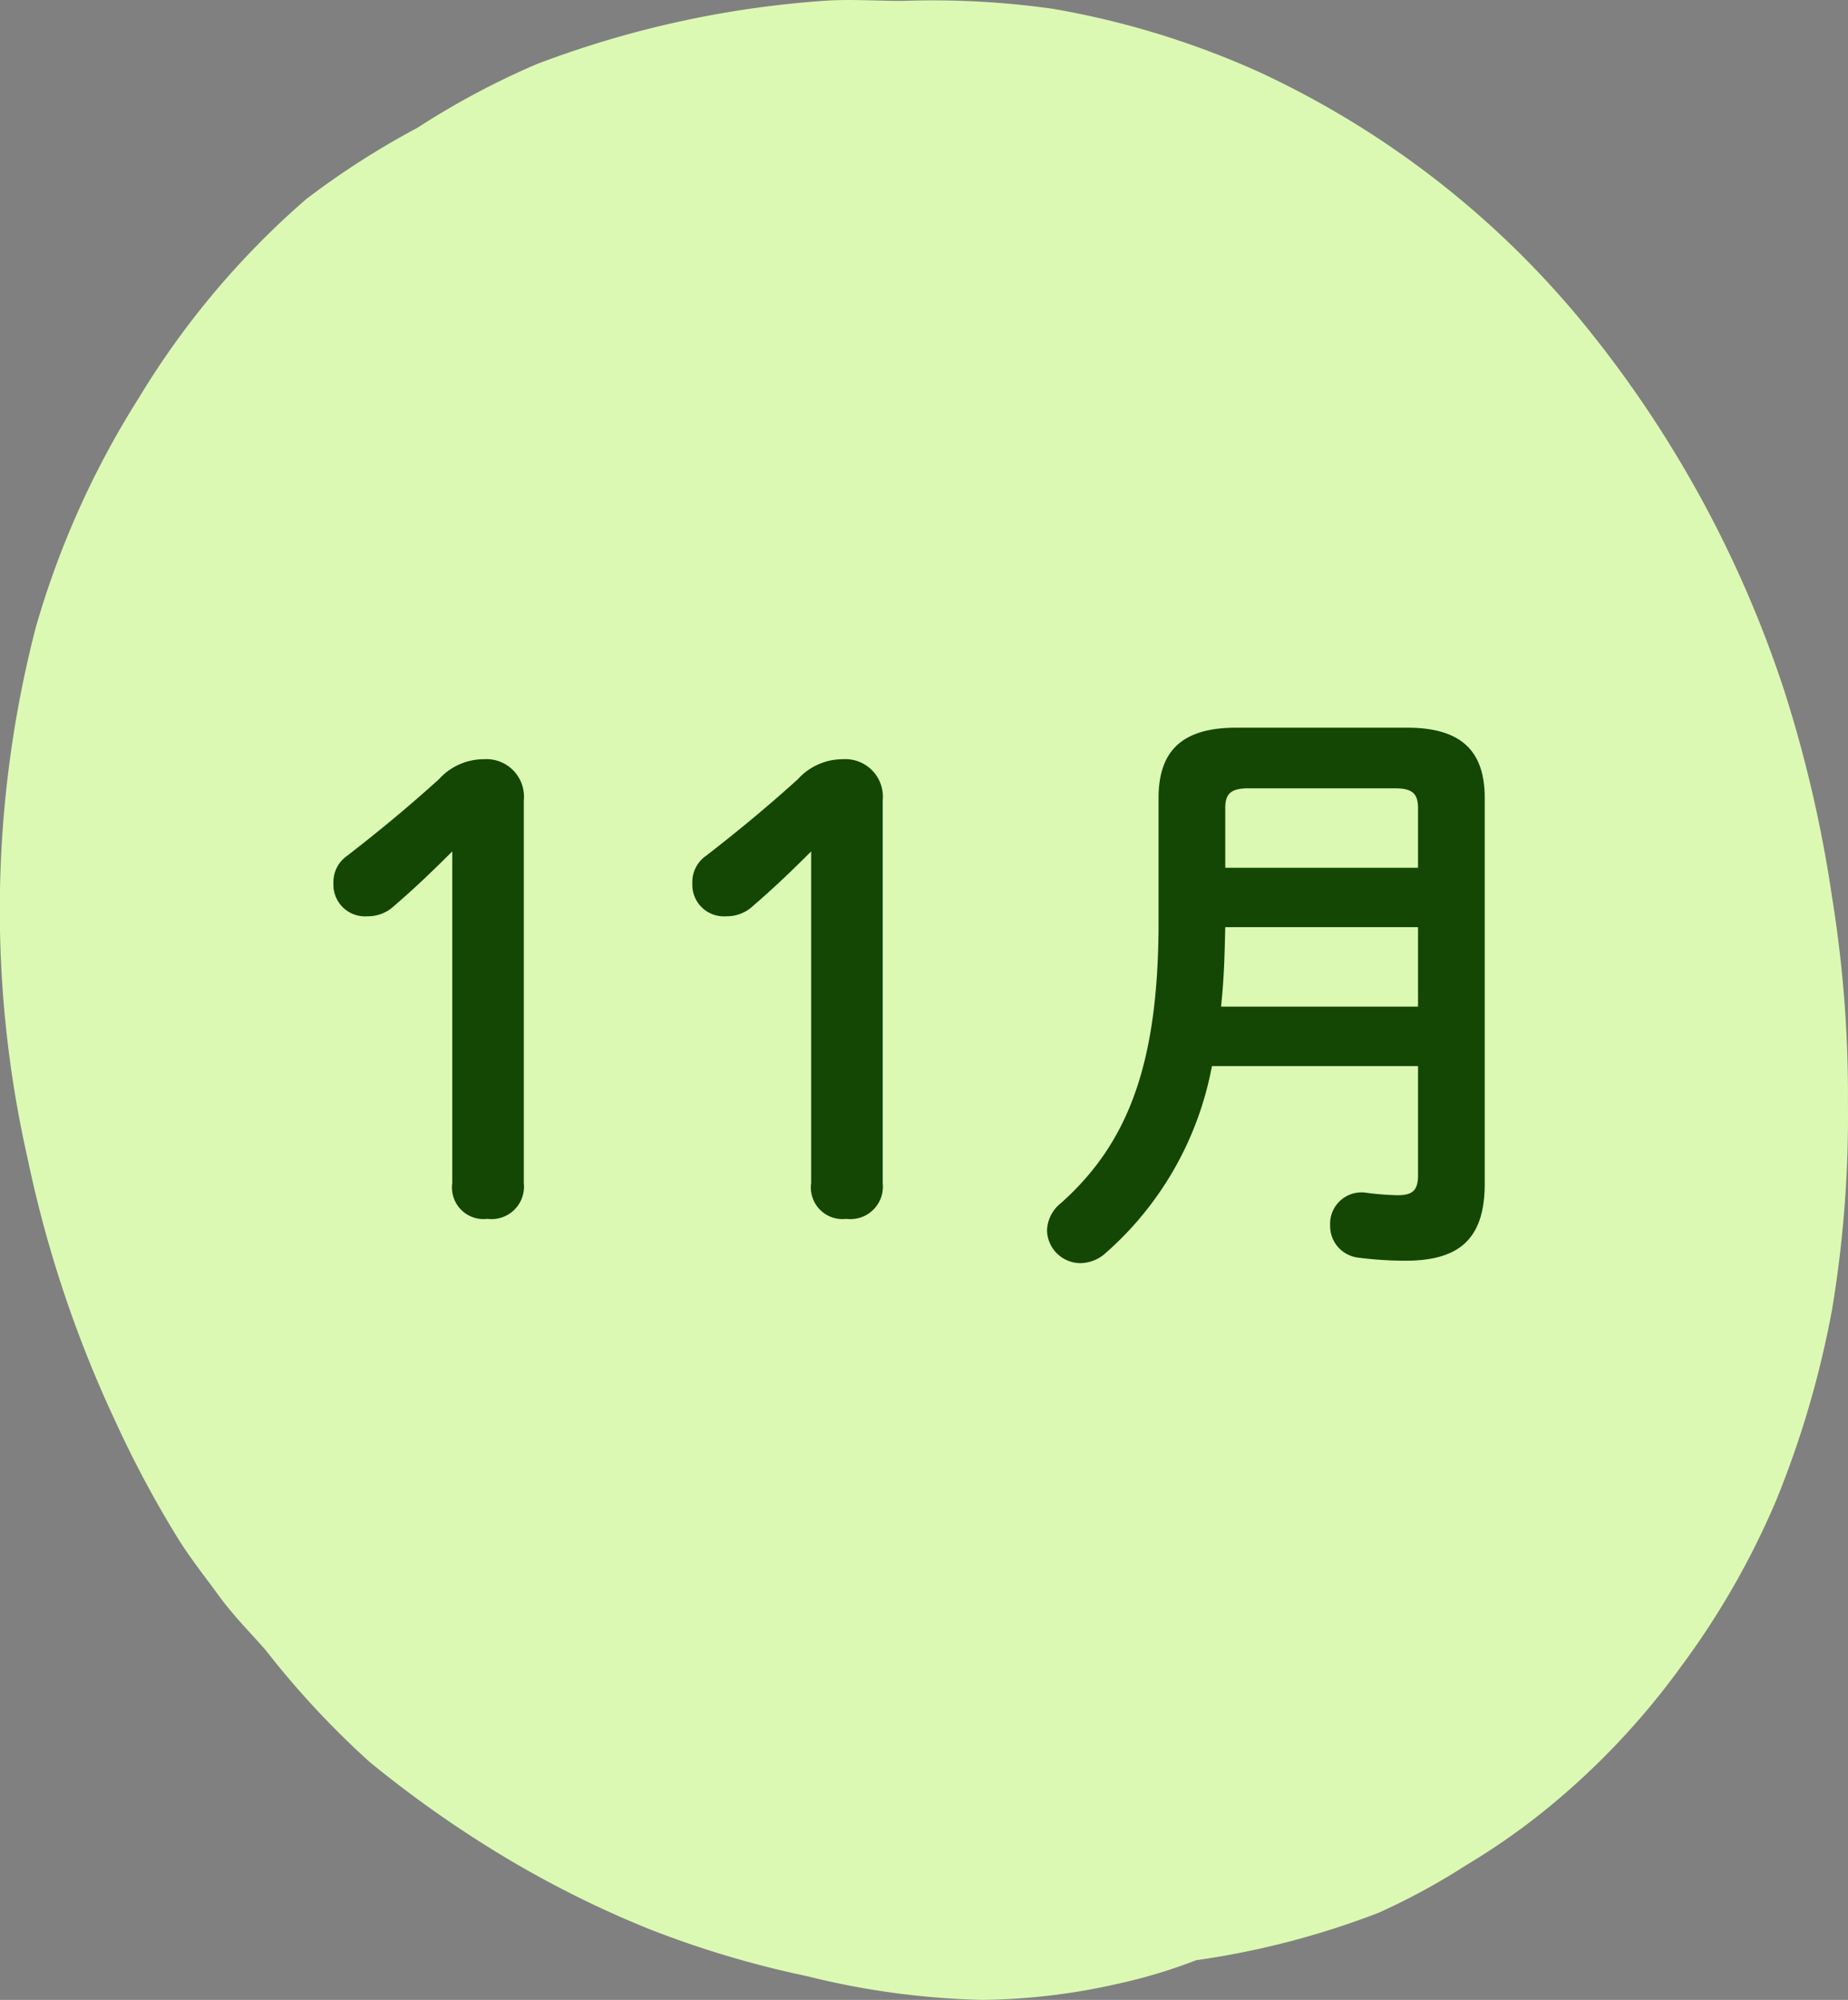
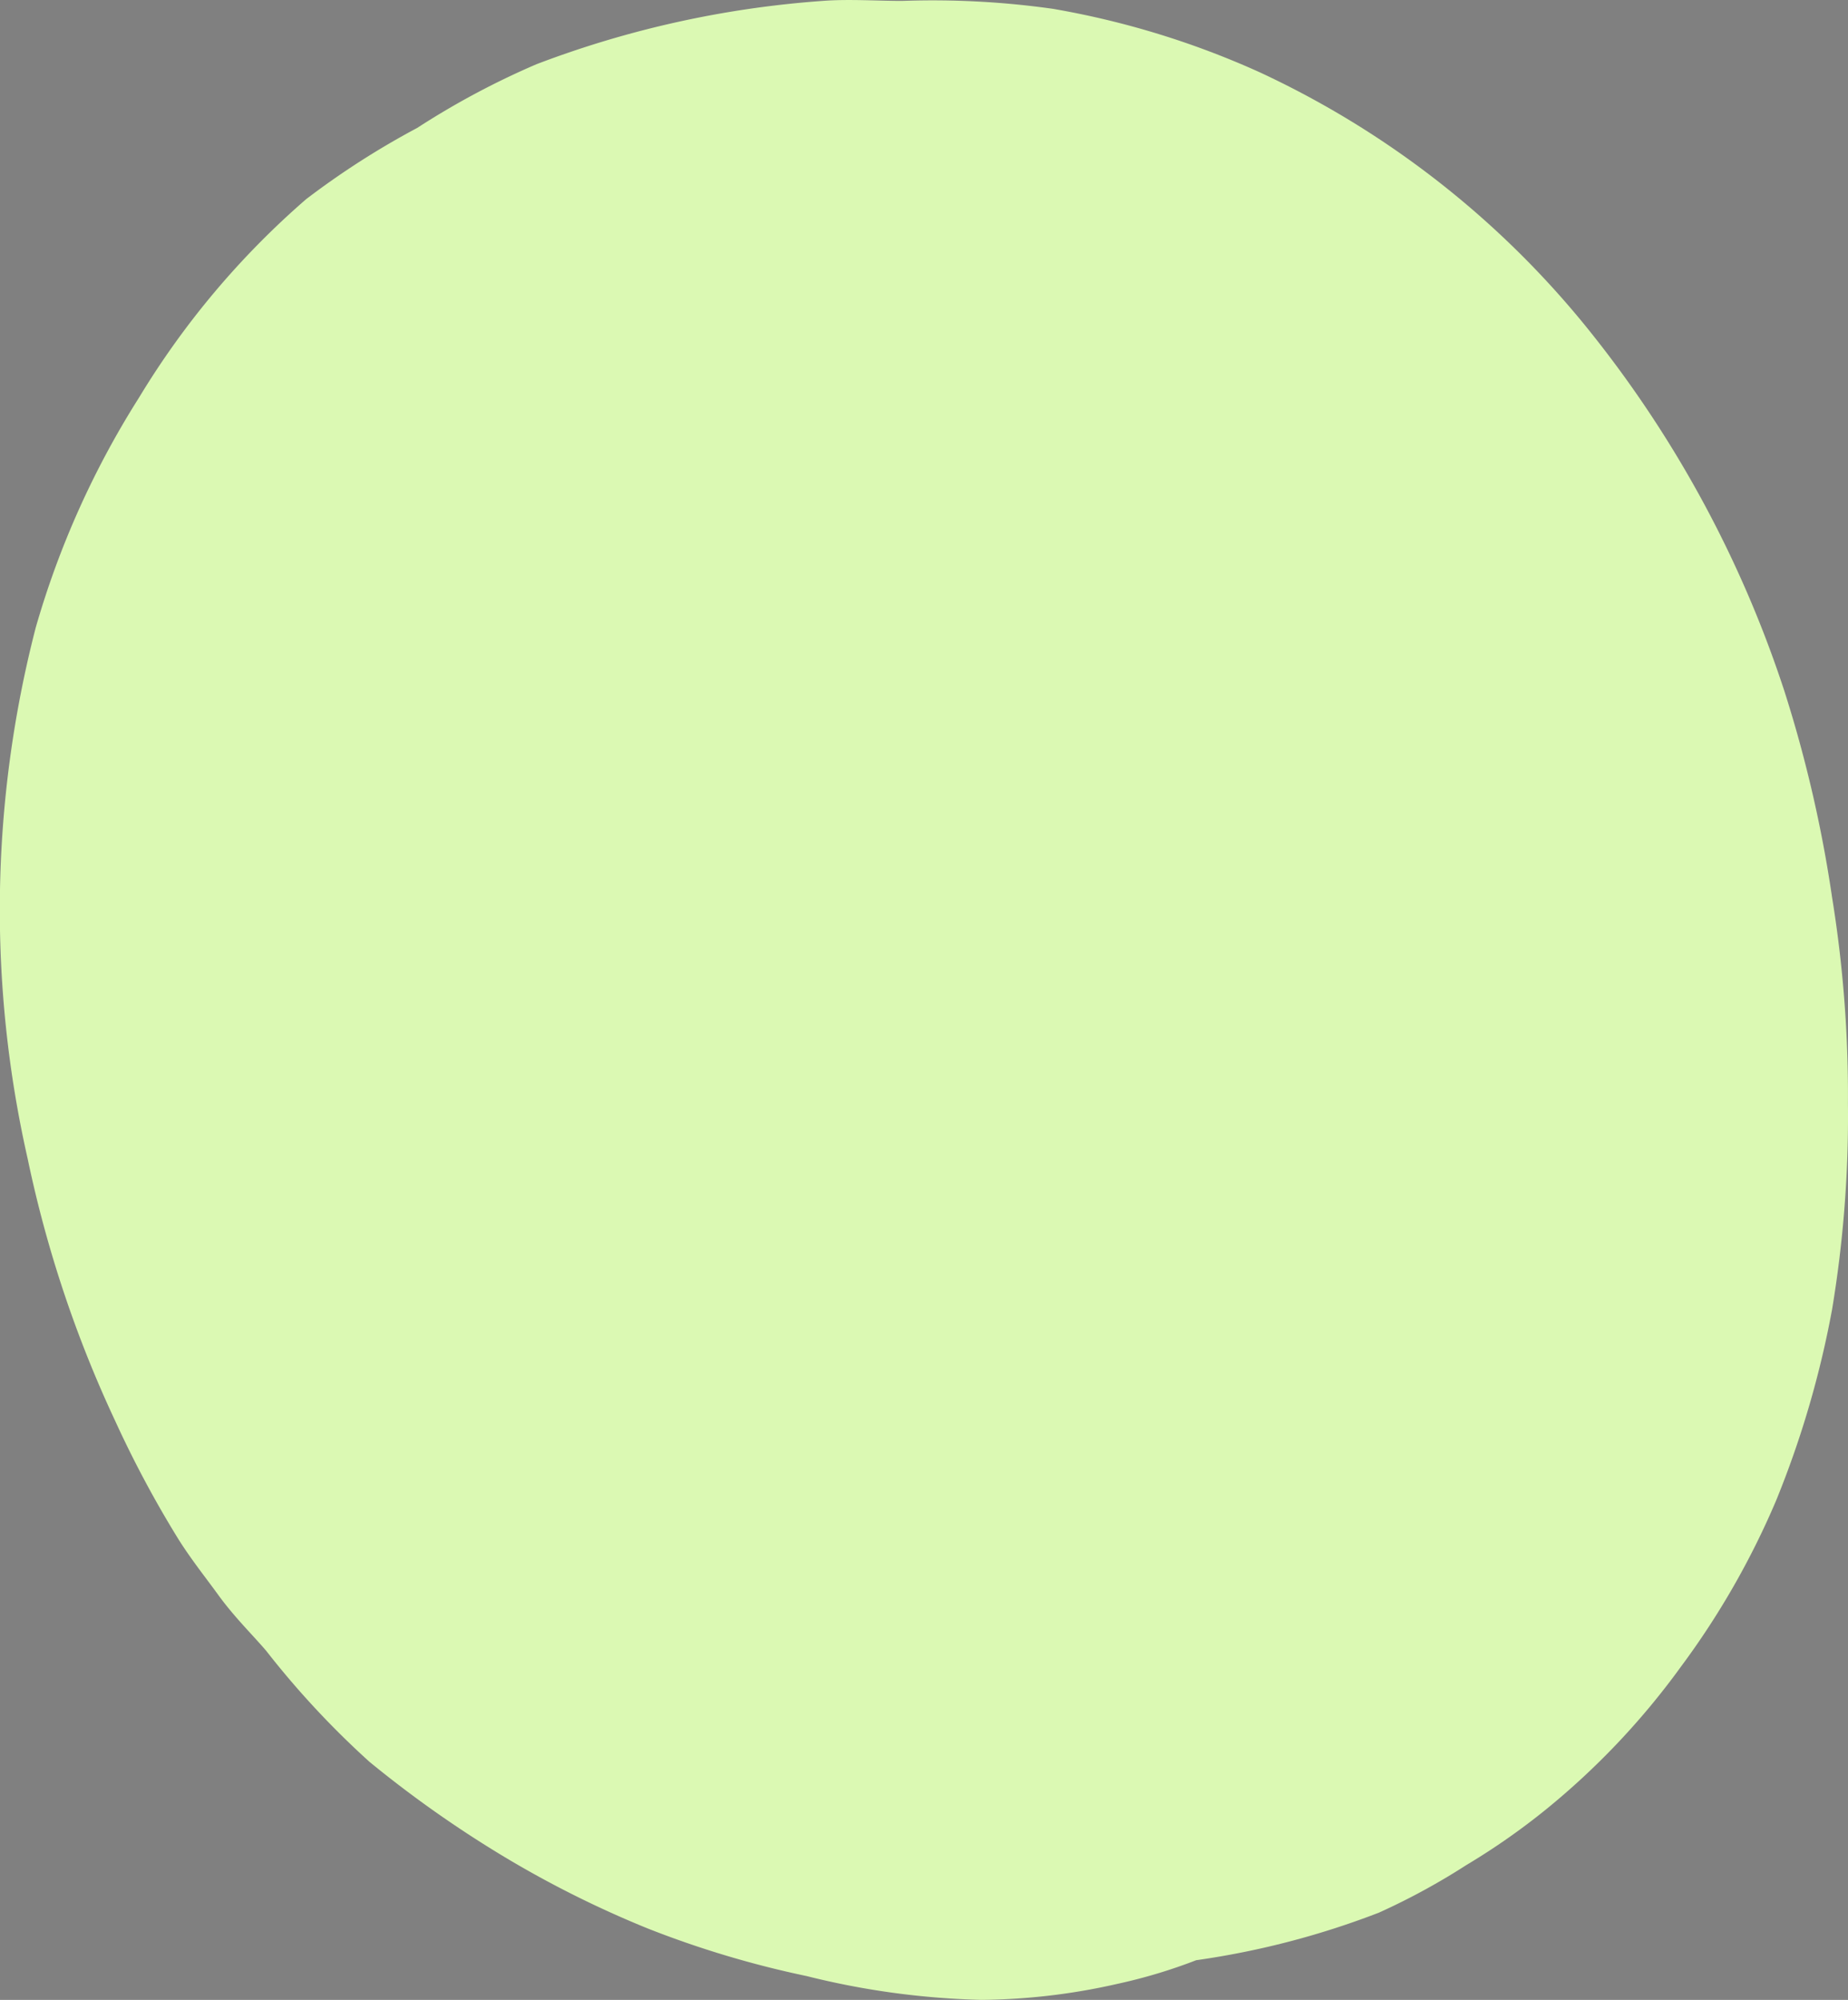
<svg xmlns="http://www.w3.org/2000/svg" id="month11" width="60.964" height="65.959" viewBox="0 0 60.964 65.959">
  <rect x="0" y="0" width="60.964" height="65.959" fill="#808080" stroke="none" />
  <path id="パス_2" data-name="パス 2" d="M55.172,56.015h0M30.262.812a28.323,28.323,0,0,1,4.982.262,28.146,28.146,0,0,1,6.817,2.093,30.329,30.329,0,0,1,10.751,8.372,37.742,37.742,0,0,1,6.555,12.035,42.672,42.672,0,0,1,1.573,6.8,40.78,40.78,0,0,1,.524,6.8,38.834,38.834,0,0,1-.524,6.8A32.084,32.084,0,0,1,59.1,50.259a26.607,26.607,0,0,1-3.146,5.494A24.792,24.792,0,0,1,51.5,60.462a22.441,22.441,0,0,1-2.622,1.831,22.243,22.243,0,0,1-2.884,1.57,27.358,27.358,0,0,1-6.031,1.57,17.514,17.514,0,0,1-2.622.785,20.9,20.9,0,0,1-4.458.523,26.227,26.227,0,0,1-5.769-.785,32.438,32.438,0,0,1-5.244-1.57,34.215,34.215,0,0,1-4.72-2.355,37.506,37.506,0,0,1-4.458-3.14A28.923,28.923,0,0,1,9.285,55.23c-.451-.529-1.04-1.1-1.573-1.831-.435-.6-.882-1.155-1.311-1.831a35.586,35.586,0,0,1-2.1-3.924,39.331,39.331,0,0,1-2.884-8.634A37.16,37.16,0,0,1,1.681,21.48,29.21,29.21,0,0,1,5.09,13.893,27.457,27.457,0,0,1,10.6,7.352,26.908,26.908,0,0,1,14.267,5,26.3,26.3,0,0,1,18.2,2.9,33.121,33.121,0,0,1,27.64.812c.839-.066,1.8,0,2.622,0" transform="translate(-0.502 -0.782)" fill="#dbf9b3" />
-   <path id="パス_63988" data-name="パス 63988" d="M-16.6-1.18A1.042,1.042,0,0,0-15.44,0a1.071,1.071,0,0,0,1.2-1.18V-13.8a1.24,1.24,0,0,0-1.32-1.36,2,2,0,0,0-1.48.66c-1.04.94-1.94,1.68-3.02,2.52a1.052,1.052,0,0,0-.46.92A1.04,1.04,0,0,0-19.4-9.98a1.254,1.254,0,0,0,.88-.34c.72-.62,1.3-1.18,1.92-1.8Zm11.84,0A1.042,1.042,0,0,0-3.6,0,1.071,1.071,0,0,0-2.4-1.18V-13.8a1.24,1.24,0,0,0-1.32-1.36,2,2,0,0,0-1.48.66c-1.04.94-1.94,1.68-3.02,2.52a1.052,1.052,0,0,0-.46.92A1.04,1.04,0,0,0-7.56-9.98a1.254,1.254,0,0,0,.88-.34c.72-.62,1.3-1.18,1.92-1.8ZM9.26-16.2c-1.82,0-2.56.8-2.56,2.32V-9.8c0,4.68-1,7.3-3.22,9.28a1.2,1.2,0,0,0-.46.9,1.106,1.106,0,0,0,1.1,1.08,1.254,1.254,0,0,0,.82-.32A10.841,10.841,0,0,0,8.46-5.04h6.8v3.6c0,.52-.2.66-.68.66a9.112,9.112,0,0,1-1.02-.08A1.036,1.036,0,0,0,12.36.22a1.049,1.049,0,0,0,.94,1.06,12.2,12.2,0,0,0,1.54.1c1.72,0,2.62-.66,2.62-2.54V-13.88c0-1.52-.74-2.32-2.56-2.32Zm5.24,2c.58,0,.76.18.76.66v1.96H8.9v-1.96c0-.46.16-.66.76-.66ZM15.26-7H8.76c.1-.88.12-1.74.14-2.62h6.36Z" transform="translate(31.52 40.2)" fill="#144604" />
</svg>